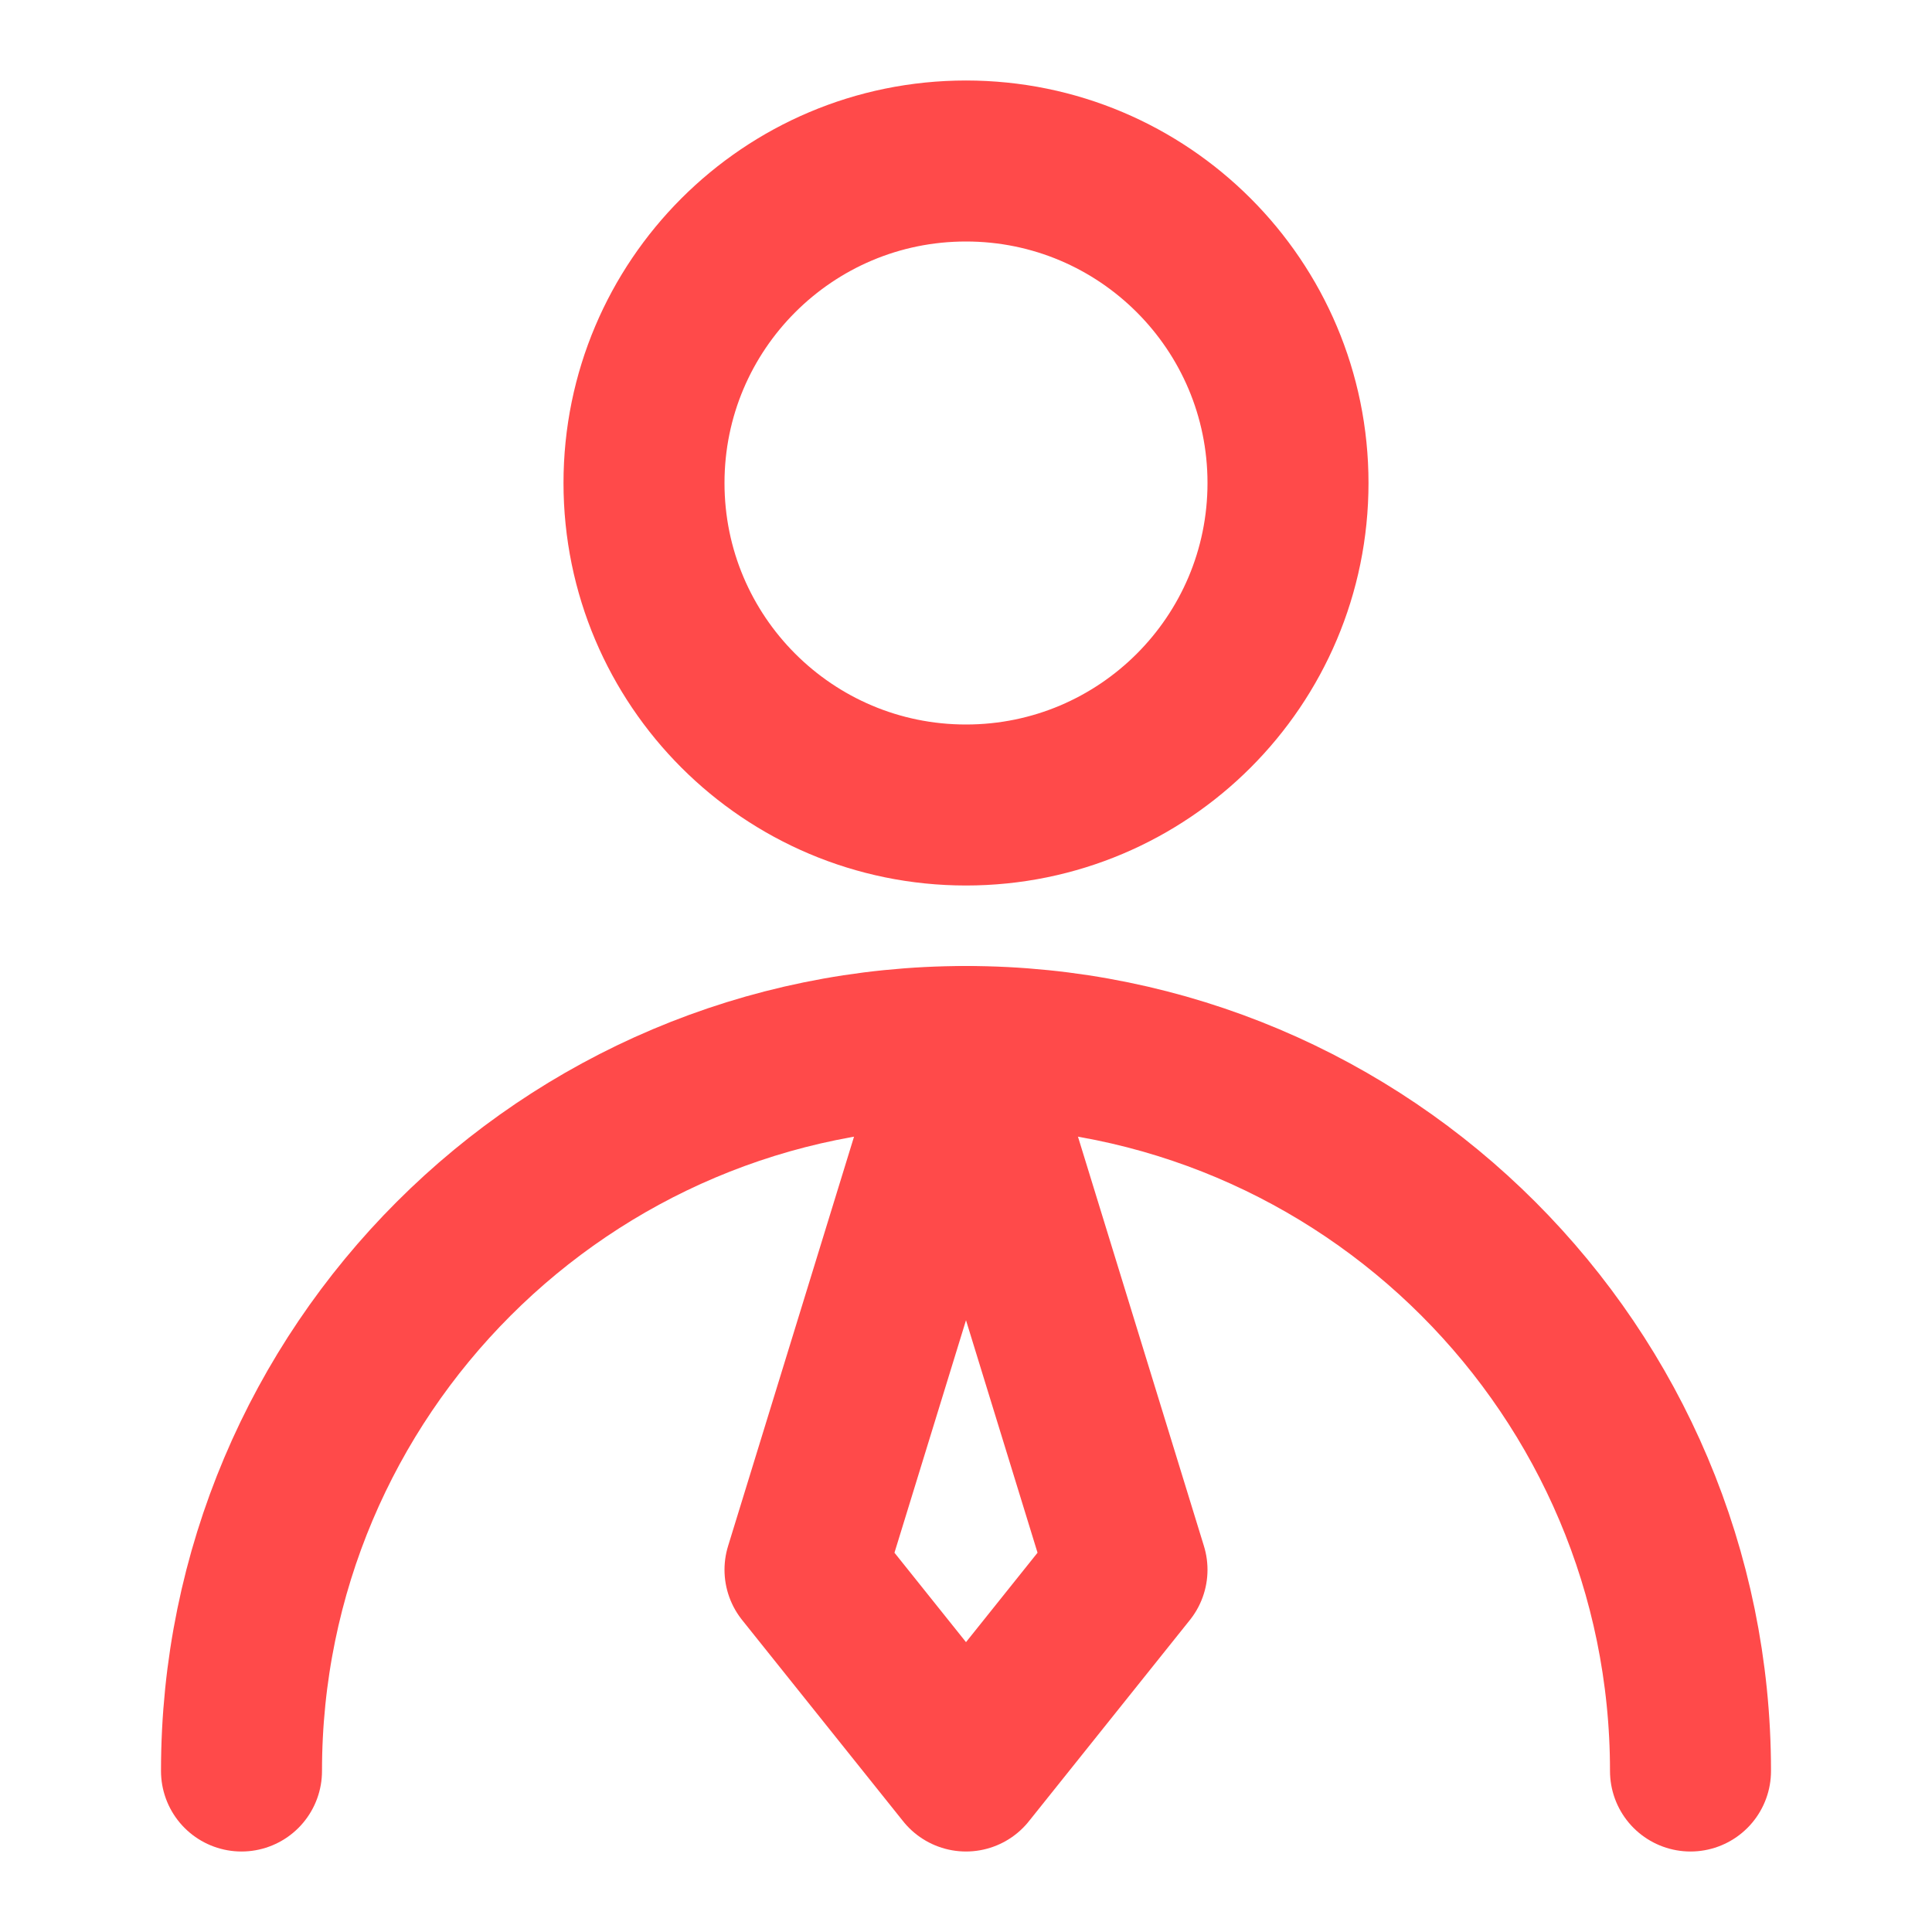
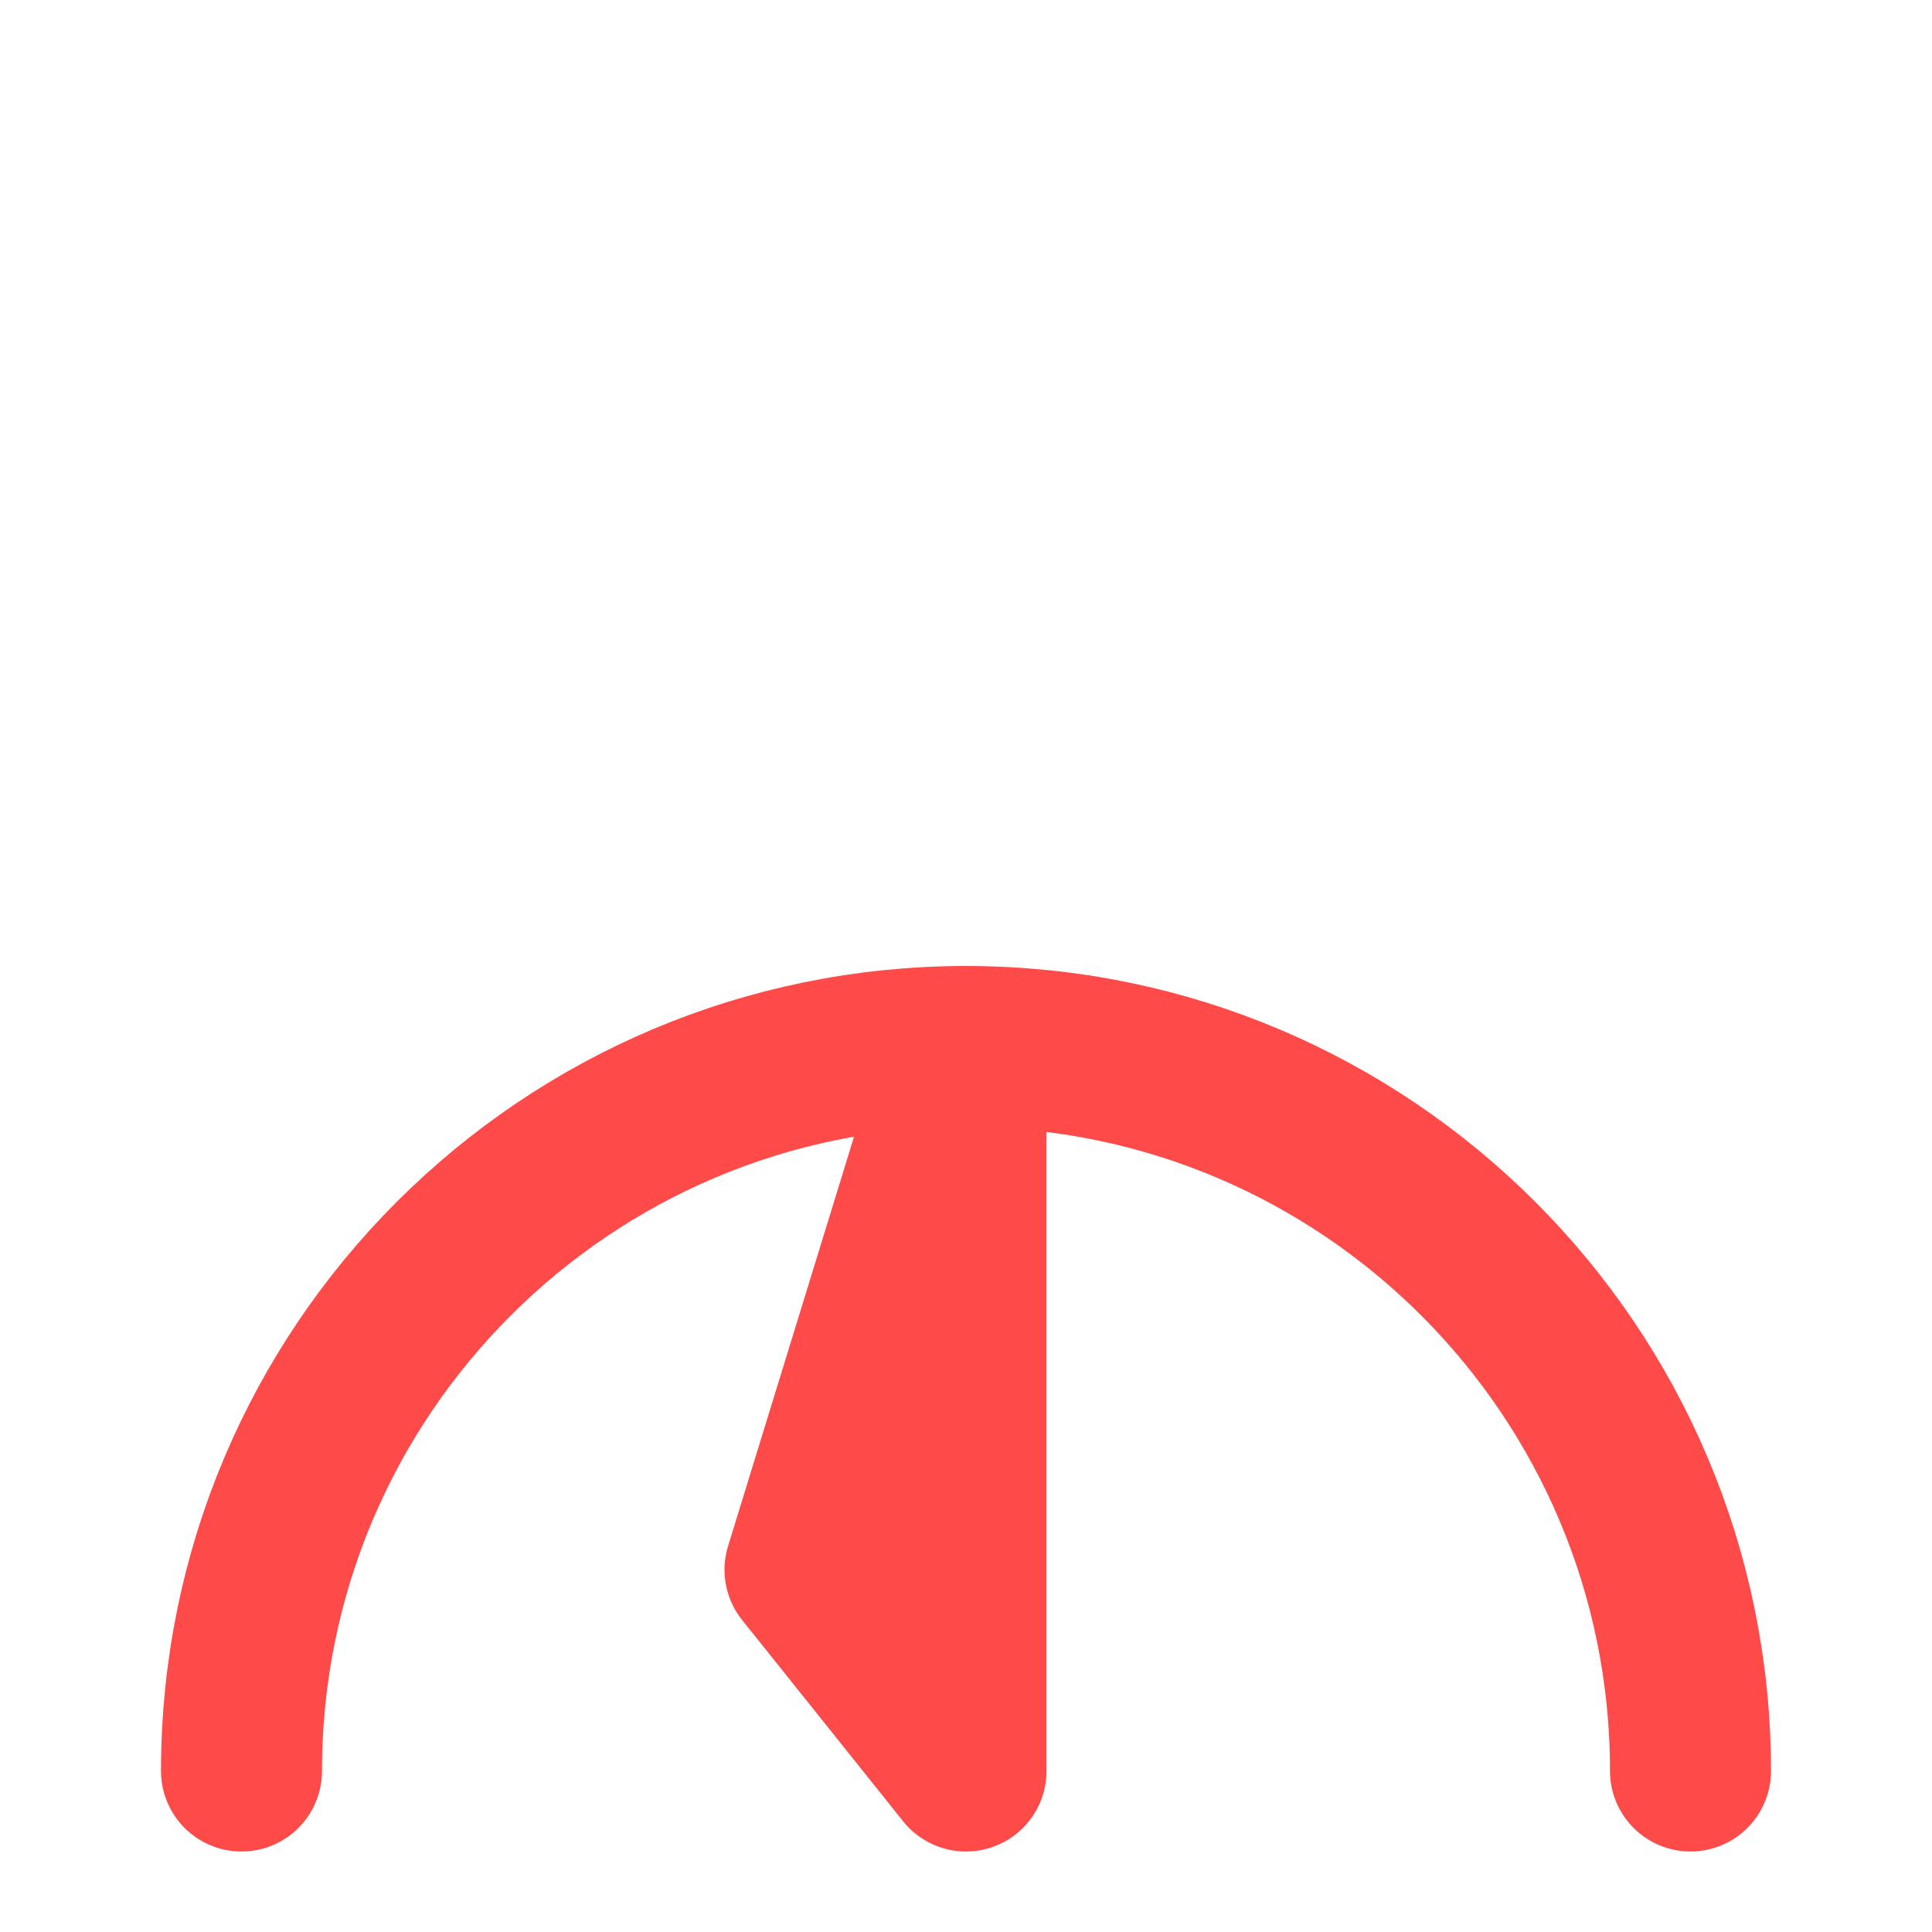
<svg xmlns="http://www.w3.org/2000/svg" width="48" height="48" viewBox="0 0 48 48" fill="none">
-   <path d="M24 20C28.418 20 32 16.418 32 12C32 7.582 28.418 4 24 4C19.582 4 16 7.582 16 12C16 16.418 19.582 20 24 20Z" stroke="#FF4A4A" stroke-width="4" stroke-linecap="round" stroke-linejoin="round" />
  <path d="M42 44C42 34.059 33.941 26 24 26C14.059 26 6 34.059 6 44" stroke="#FF4A4A" stroke-width="4" stroke-linecap="round" stroke-linejoin="round" />
-   <path d="M24 44L28 39L24 26L20 39L24 44Z" stroke="#FF4A4A" stroke-width="4" stroke-linecap="round" stroke-linejoin="round" />
+   <path d="M24 44L24 26L20 39L24 44Z" stroke="#FF4A4A" stroke-width="4" stroke-linecap="round" stroke-linejoin="round" />
</svg>